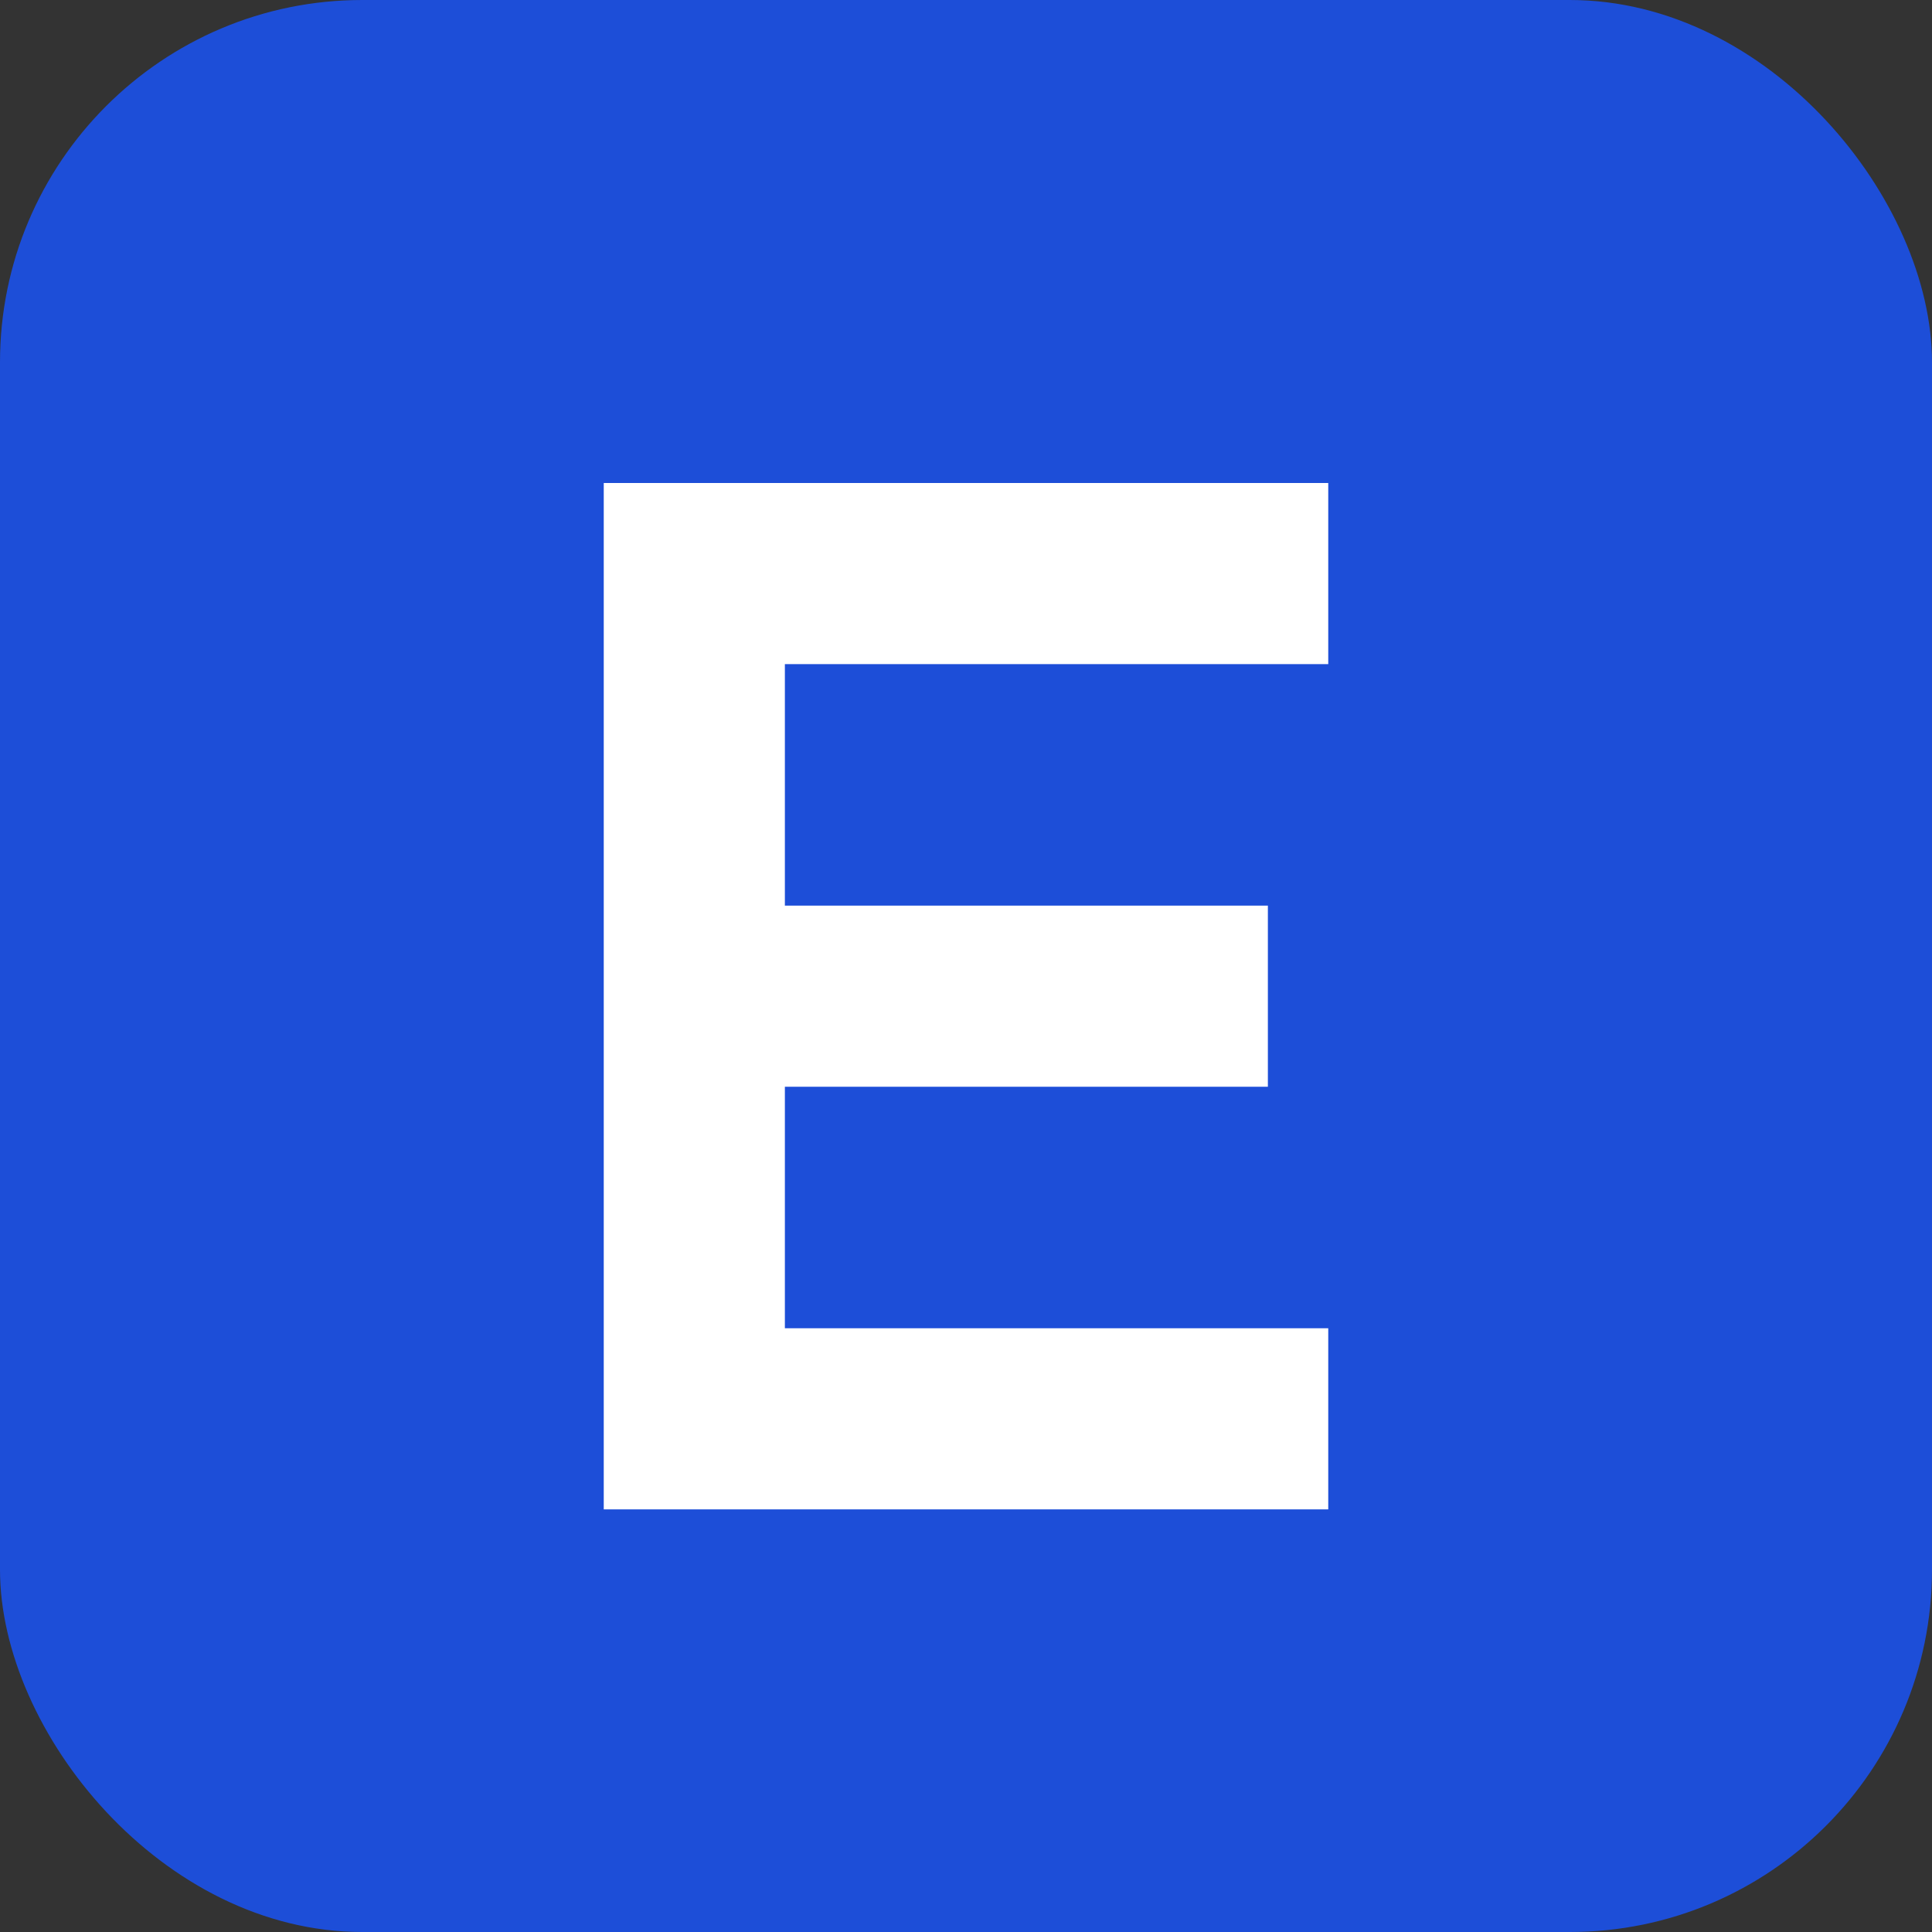
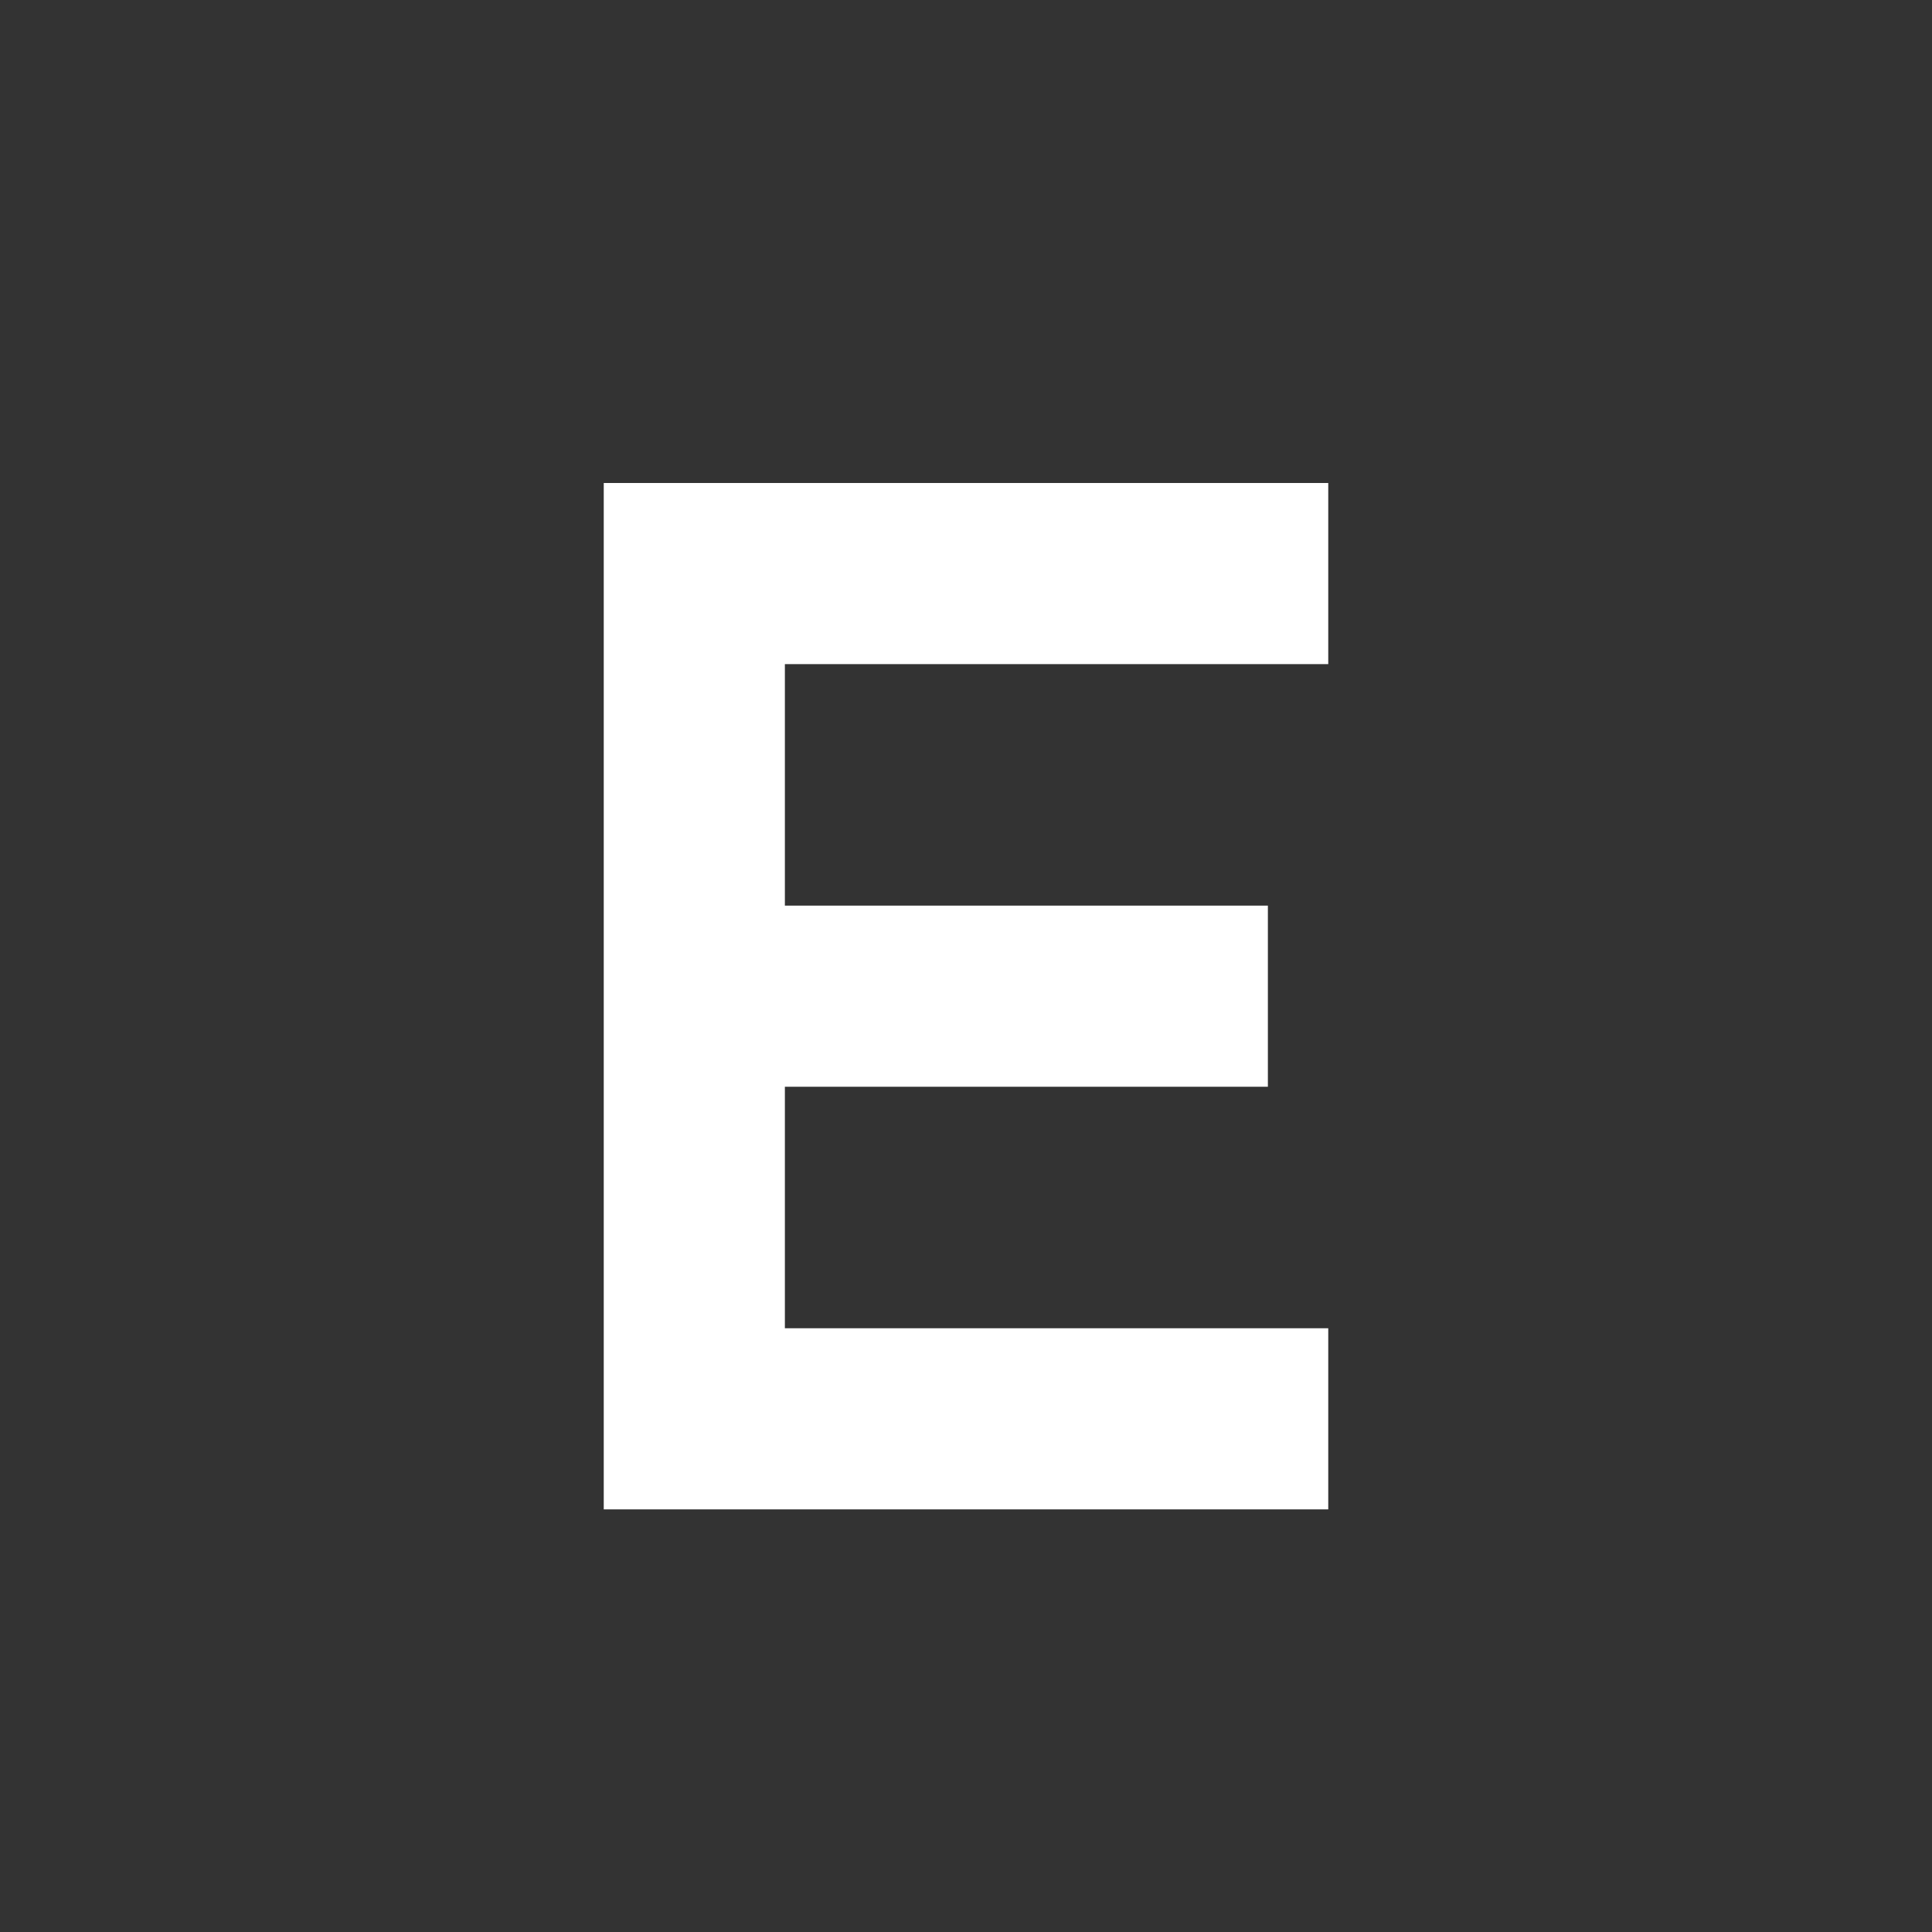
<svg xmlns="http://www.w3.org/2000/svg" width="32" height="32" viewBox="0 0 32 32">
  <rect x="0" y="0" width="32" height="32" fill="#333333" stroke="none" />
-   <rect width="32" height="32" fill="#1d4ed8" rx="6" />
  <path d="M10 8h12v3h-9v4h8v3h-8v4h9v3h-12z" fill="white" />
</svg>